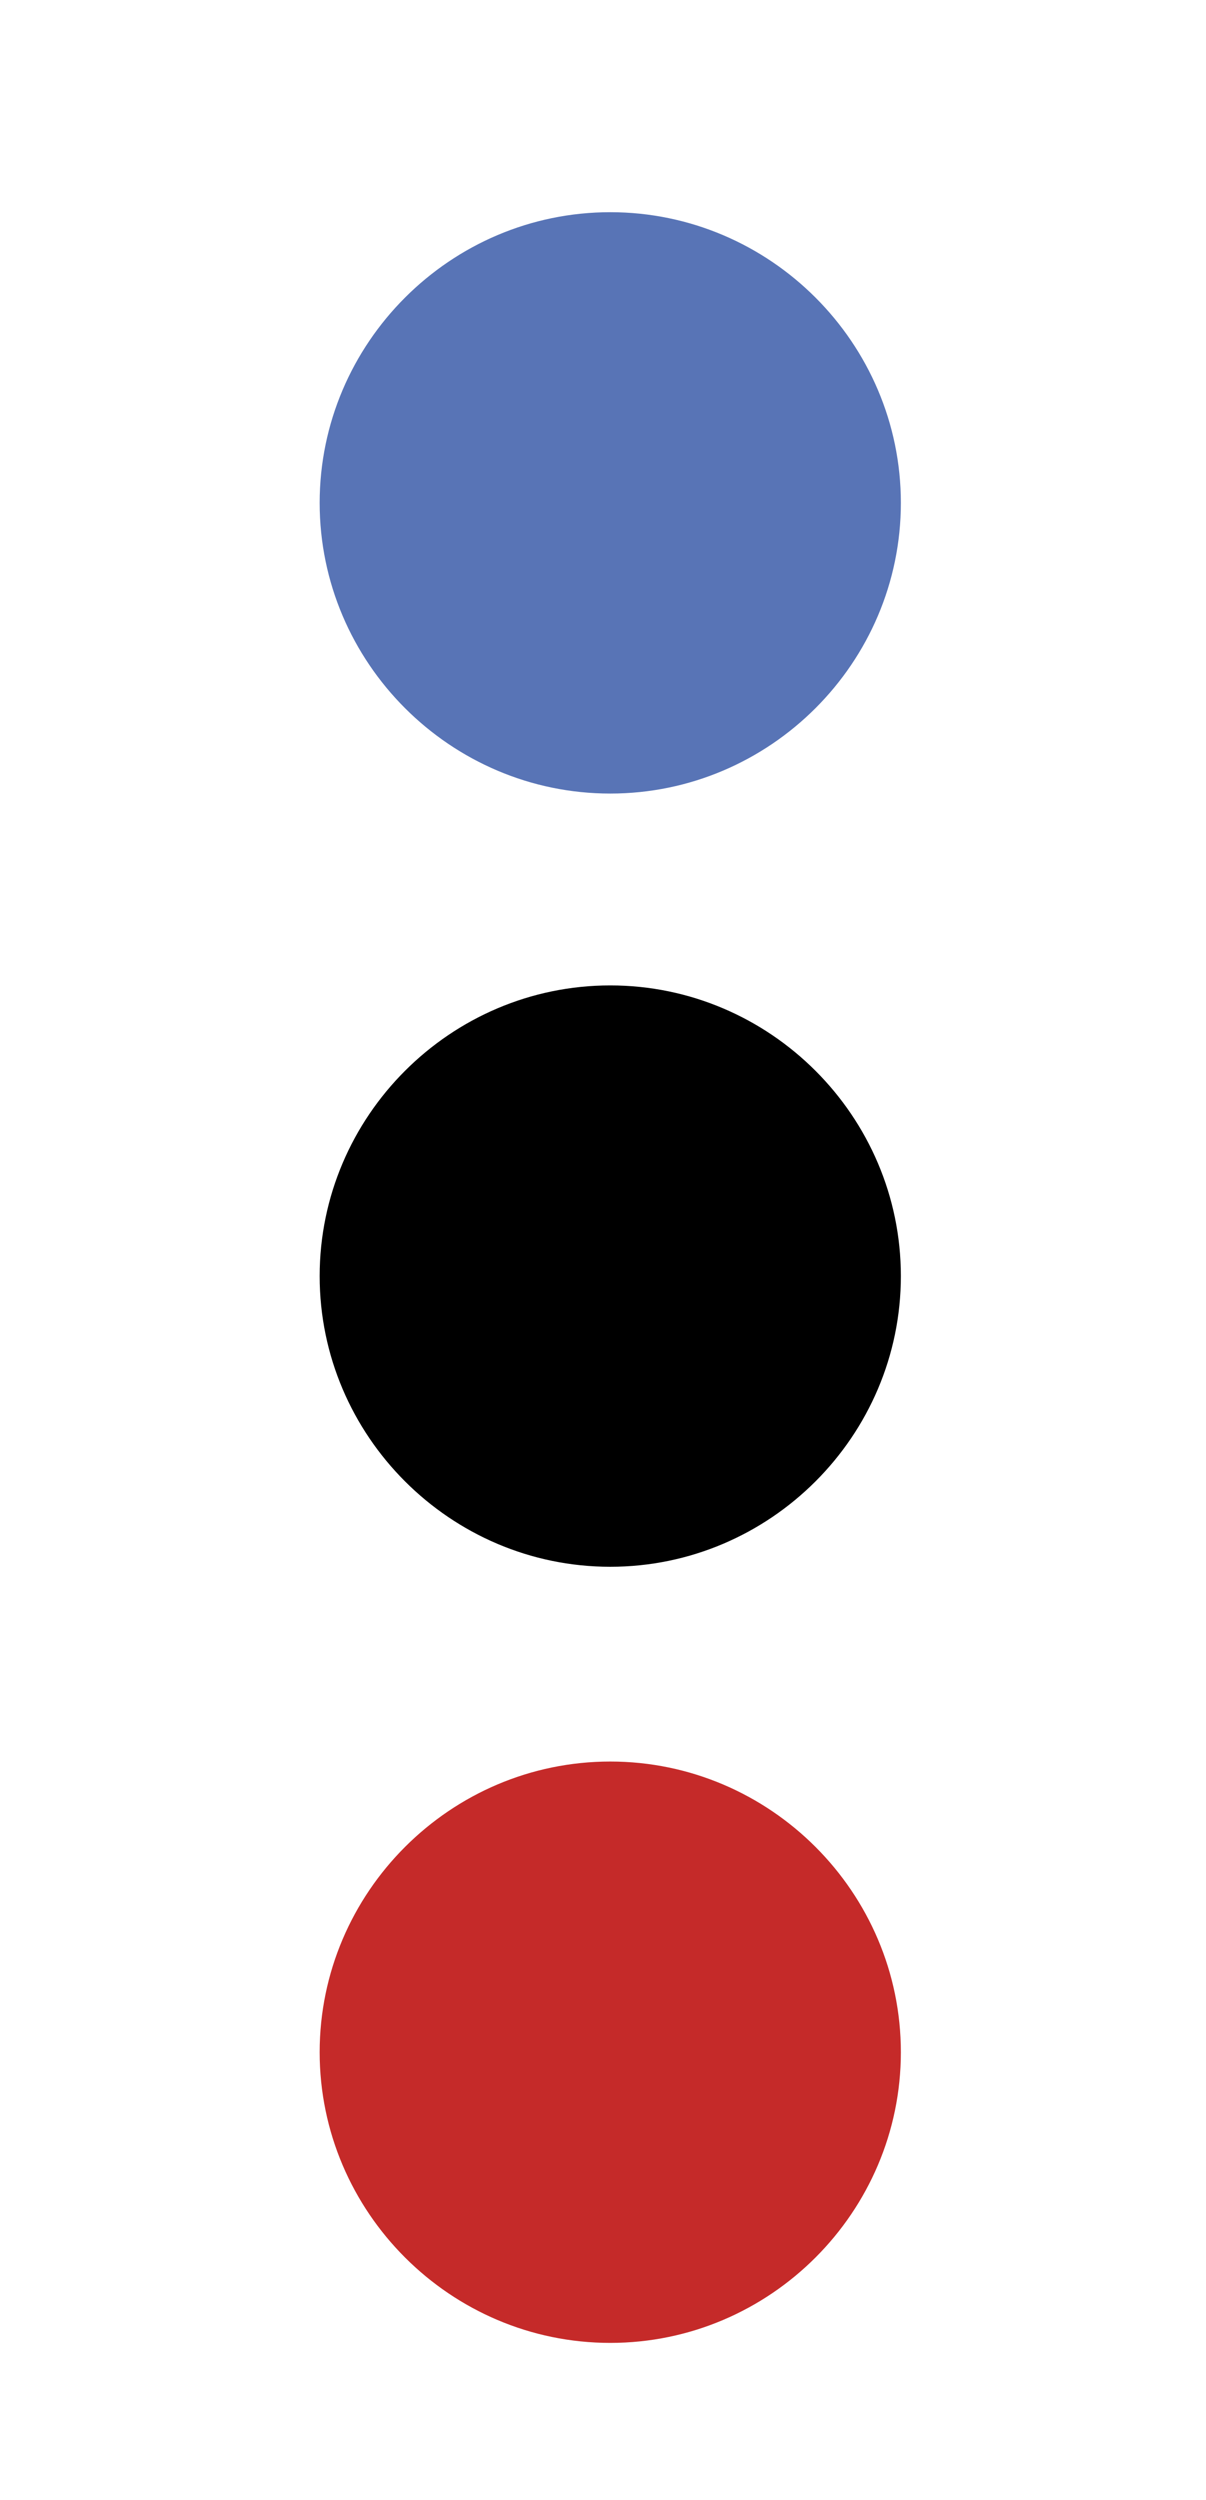
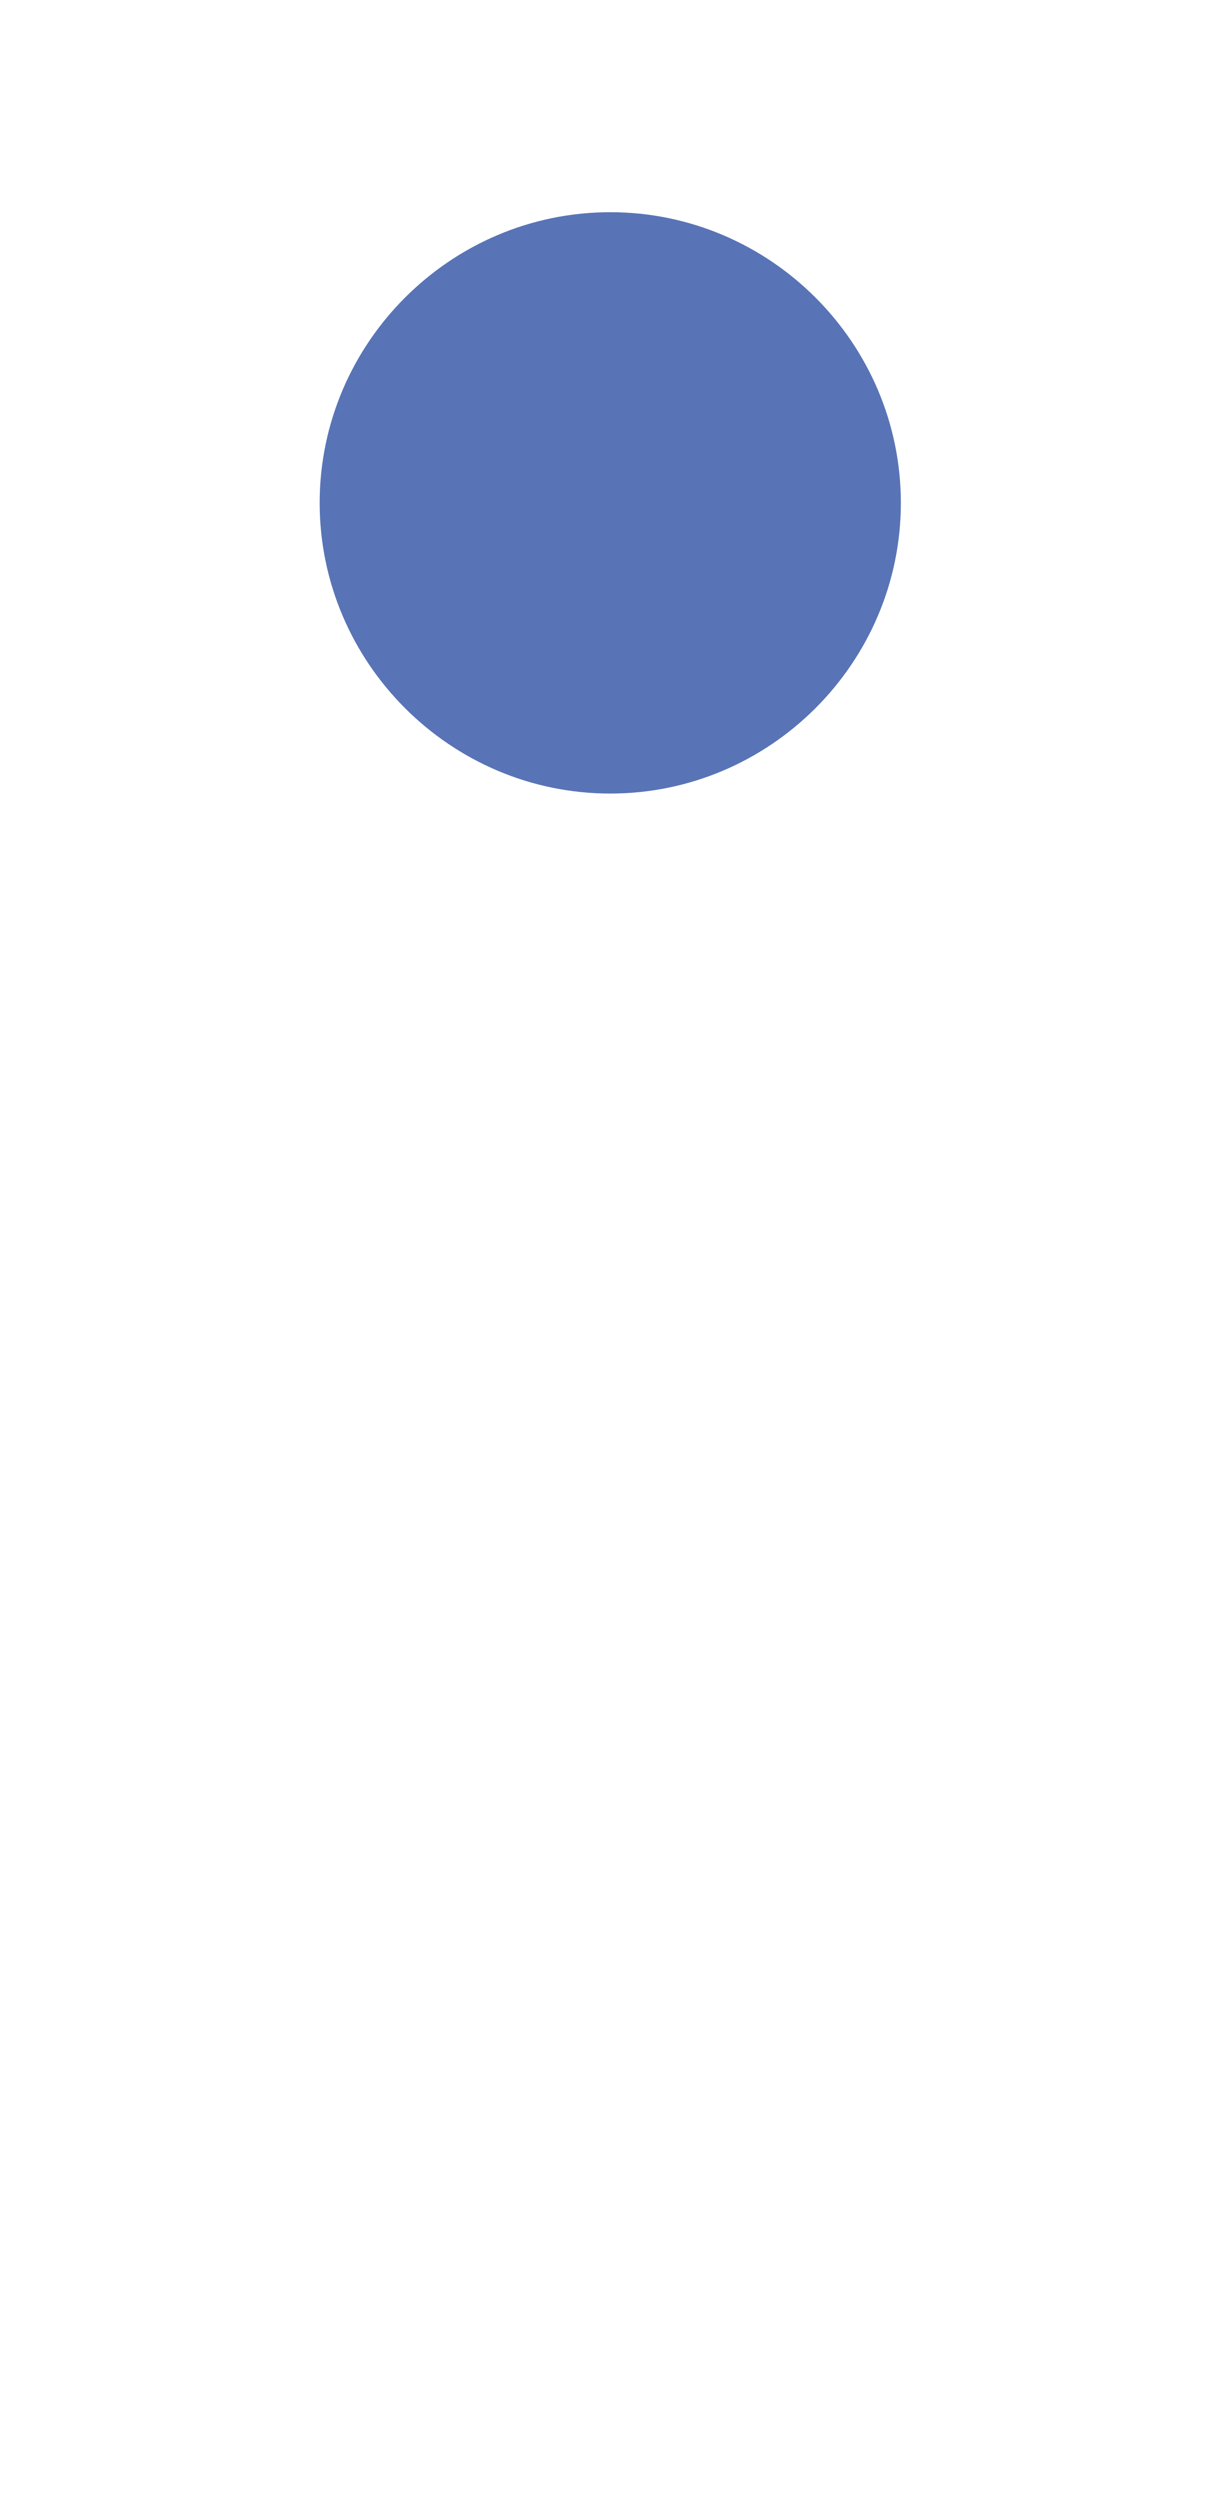
<svg xmlns="http://www.w3.org/2000/svg" version="1.1" id="Ebene_1" x="0px" y="0px" viewBox="0 0 41.5 86" style="enable-background:new 0 0 41.5 86;" xml:space="preserve">
  <style type="text/css">
	.st0{fill:#5874B6;}
	.st1{fill:#C52A29;}
</style>
-   <path d="M31,43.9c0,5.5-4.5,10-10,10s-10-4.5-10-10c0-5.5,4.5-10,10-10S31,38.4,31,43.9" />
  <path class="st0" d="M31,17.3c0,5.5-4.5,10-10,10s-10-4.5-10-10c0-5.5,4.5-10,10-10S31,11.8,31,17.3" />
-   <path class="st1" d="M31,70.6c0,5.5-4.5,10-10,10s-10-4.5-10-10c0-5.5,4.5-10,10-10S31,65.1,31,70.6" />
</svg>